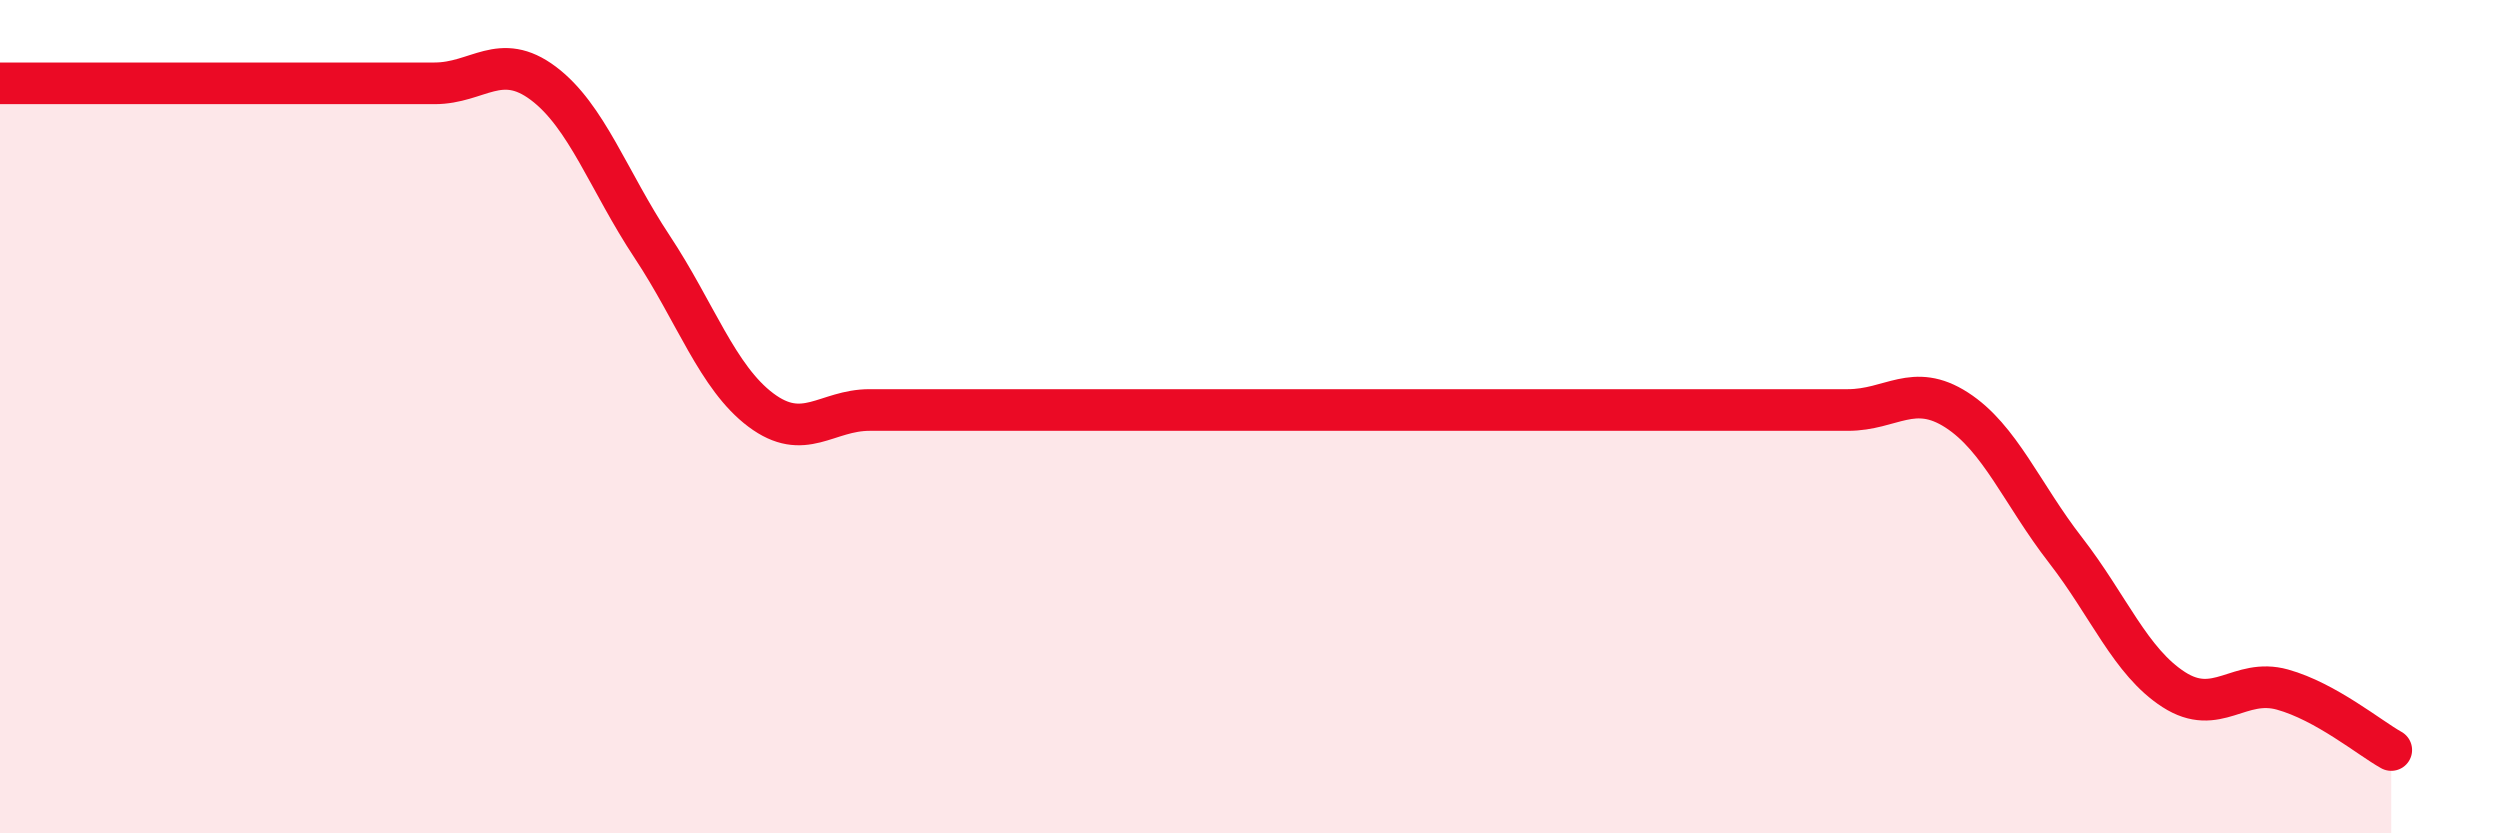
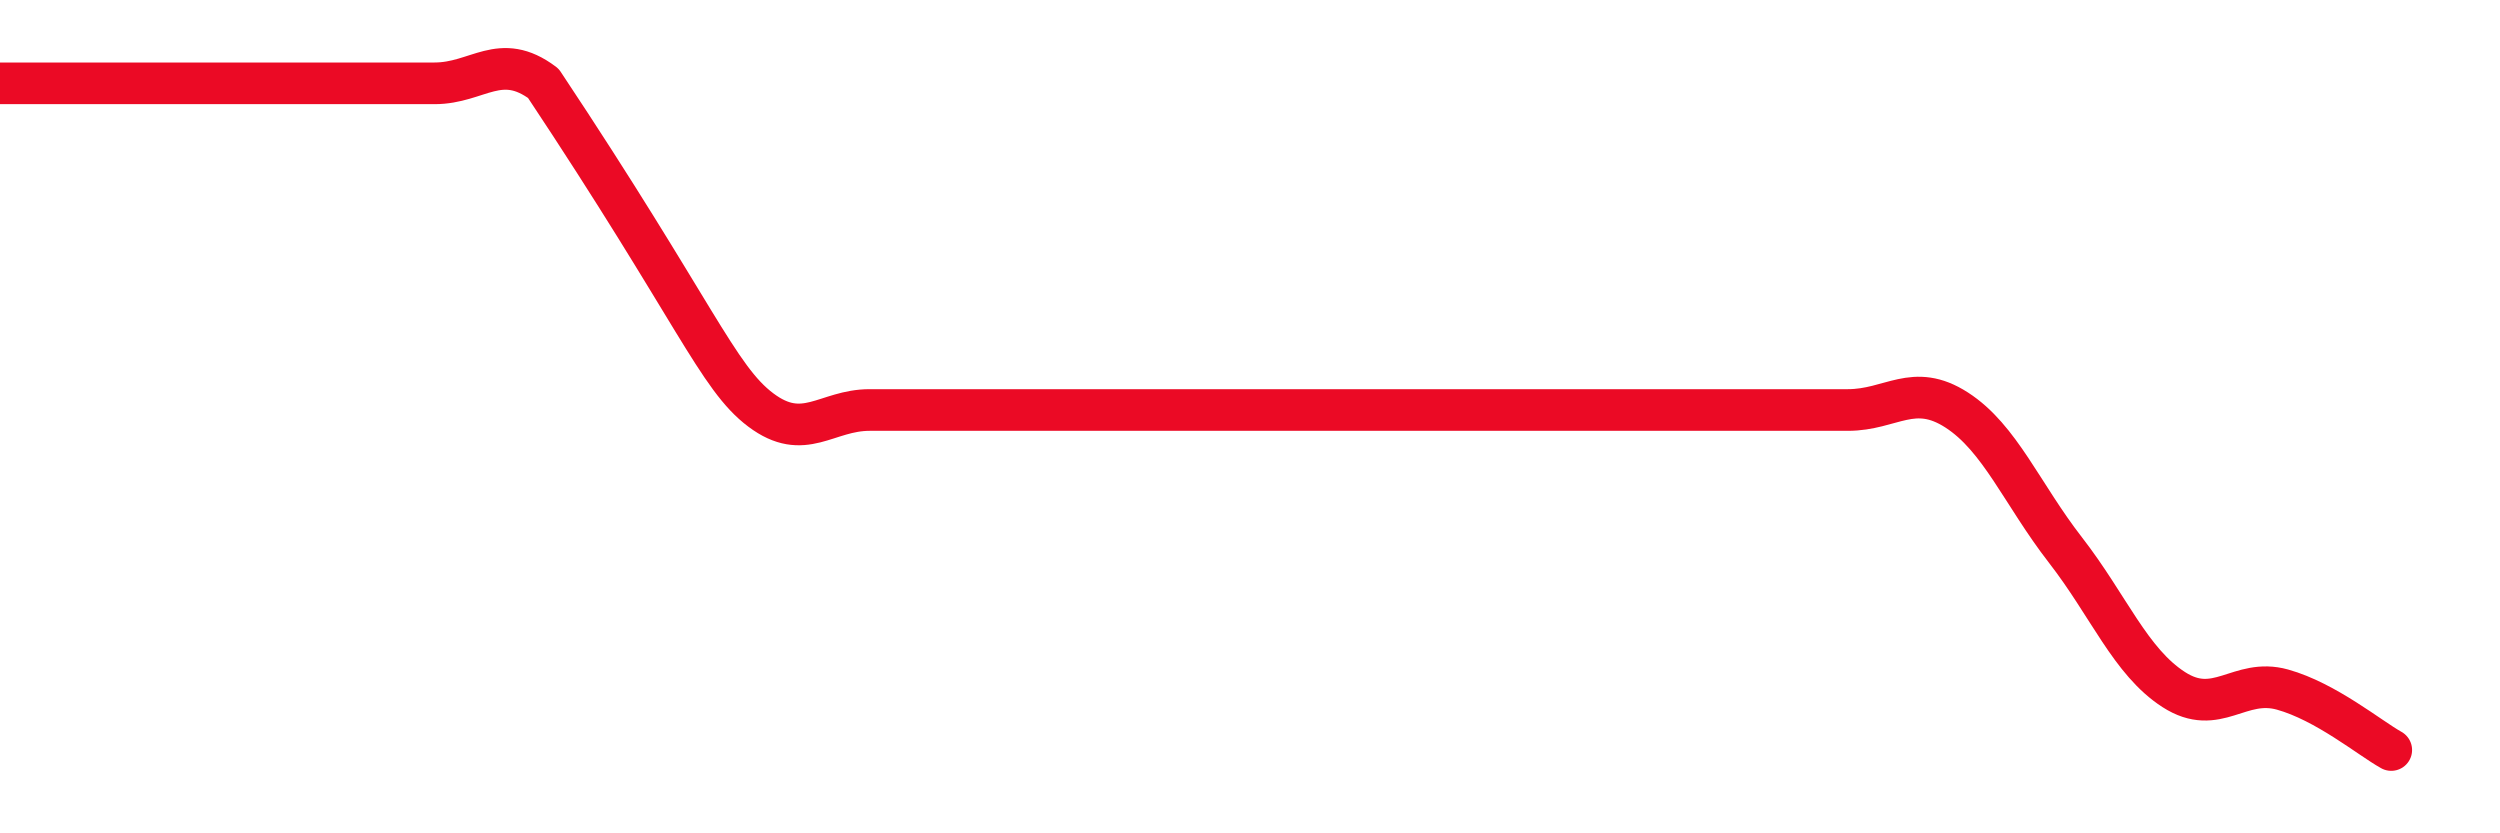
<svg xmlns="http://www.w3.org/2000/svg" width="60" height="20" viewBox="0 0 60 20">
-   <path d="M 0,2 C 0.52,2 1.57,2 2.61,2 C 3.65,2 4.18,2 5.22,2 C 6.26,2 6.79,2 7.83,2 C 8.87,2 9.39,2 10.43,2 C 11.47,2 12,1.22 13.04,2 C 14.08,2.78 14.61,4.35 15.65,5.92 C 16.69,7.49 17.22,9.06 18.26,9.84 C 19.3,10.62 19.83,9.84 20.87,9.84 C 21.91,9.84 22.44,9.84 23.48,9.84 C 24.52,9.84 25.05,9.84 26.09,9.84 C 27.13,9.84 27.66,9.84 28.7,9.84 C 29.74,9.84 30.26,9.84 31.3,9.84 C 32.34,9.84 32.87,9.84 33.91,9.84 C 34.95,9.84 35.48,9.84 36.52,9.84 C 37.56,9.84 38.09,9.84 39.13,9.84 C 40.17,9.84 40.7,9.84 41.74,9.84 C 42.78,9.84 43.31,9.84 44.35,9.84 C 45.39,9.84 45.92,9.17 46.96,9.84 C 48,10.51 48.53,11.86 49.57,13.2 C 50.61,14.54 51.13,15.88 52.17,16.55 C 53.21,17.22 53.74,16.26 54.78,16.55 C 55.82,16.84 56.87,17.71 57.39,18L57.39 20L0 20Z" fill="#EB0A25" opacity="0.1" stroke-linecap="round" stroke-linejoin="round" />
-   <path d="M 0,2 C 0.52,2 1.57,2 2.61,2 C 3.65,2 4.18,2 5.22,2 C 6.26,2 6.79,2 7.83,2 C 8.87,2 9.39,2 10.43,2 C 11.47,2 12,1.22 13.04,2 C 14.08,2.78 14.61,4.35 15.65,5.92 C 16.69,7.49 17.22,9.06 18.26,9.84 C 19.3,10.62 19.83,9.84 20.87,9.84 C 21.91,9.84 22.44,9.84 23.48,9.84 C 24.52,9.84 25.05,9.84 26.09,9.84 C 27.13,9.84 27.66,9.84 28.7,9.84 C 29.74,9.84 30.26,9.84 31.3,9.84 C 32.34,9.84 32.87,9.84 33.91,9.84 C 34.95,9.84 35.48,9.84 36.52,9.84 C 37.56,9.84 38.09,9.84 39.13,9.84 C 40.17,9.84 40.7,9.84 41.74,9.84 C 42.78,9.84 43.31,9.84 44.35,9.84 C 45.39,9.84 45.92,9.17 46.96,9.84 C 48,10.51 48.53,11.86 49.57,13.2 C 50.61,14.54 51.13,15.88 52.17,16.55 C 53.21,17.22 53.74,16.26 54.78,16.55 C 55.82,16.84 56.87,17.71 57.39,18" stroke="#EB0A25" stroke-width="1" fill="none" stroke-linecap="round" stroke-linejoin="round" />
+   <path d="M 0,2 C 0.52,2 1.57,2 2.61,2 C 3.65,2 4.18,2 5.22,2 C 6.26,2 6.79,2 7.83,2 C 8.87,2 9.39,2 10.43,2 C 11.47,2 12,1.22 13.04,2 C 16.69,7.49 17.22,9.06 18.26,9.84 C 19.3,10.62 19.83,9.84 20.87,9.84 C 21.91,9.84 22.44,9.84 23.48,9.84 C 24.52,9.84 25.05,9.84 26.09,9.84 C 27.13,9.84 27.66,9.84 28.7,9.84 C 29.74,9.84 30.26,9.84 31.3,9.84 C 32.34,9.84 32.87,9.84 33.91,9.84 C 34.95,9.84 35.48,9.84 36.52,9.84 C 37.56,9.84 38.09,9.84 39.13,9.84 C 40.17,9.84 40.7,9.84 41.74,9.84 C 42.78,9.84 43.31,9.84 44.35,9.84 C 45.39,9.84 45.92,9.17 46.96,9.84 C 48,10.51 48.53,11.86 49.57,13.2 C 50.61,14.54 51.13,15.88 52.17,16.55 C 53.21,17.22 53.74,16.26 54.78,16.55 C 55.82,16.84 56.87,17.71 57.39,18" stroke="#EB0A25" stroke-width="1" fill="none" stroke-linecap="round" stroke-linejoin="round" />
</svg>